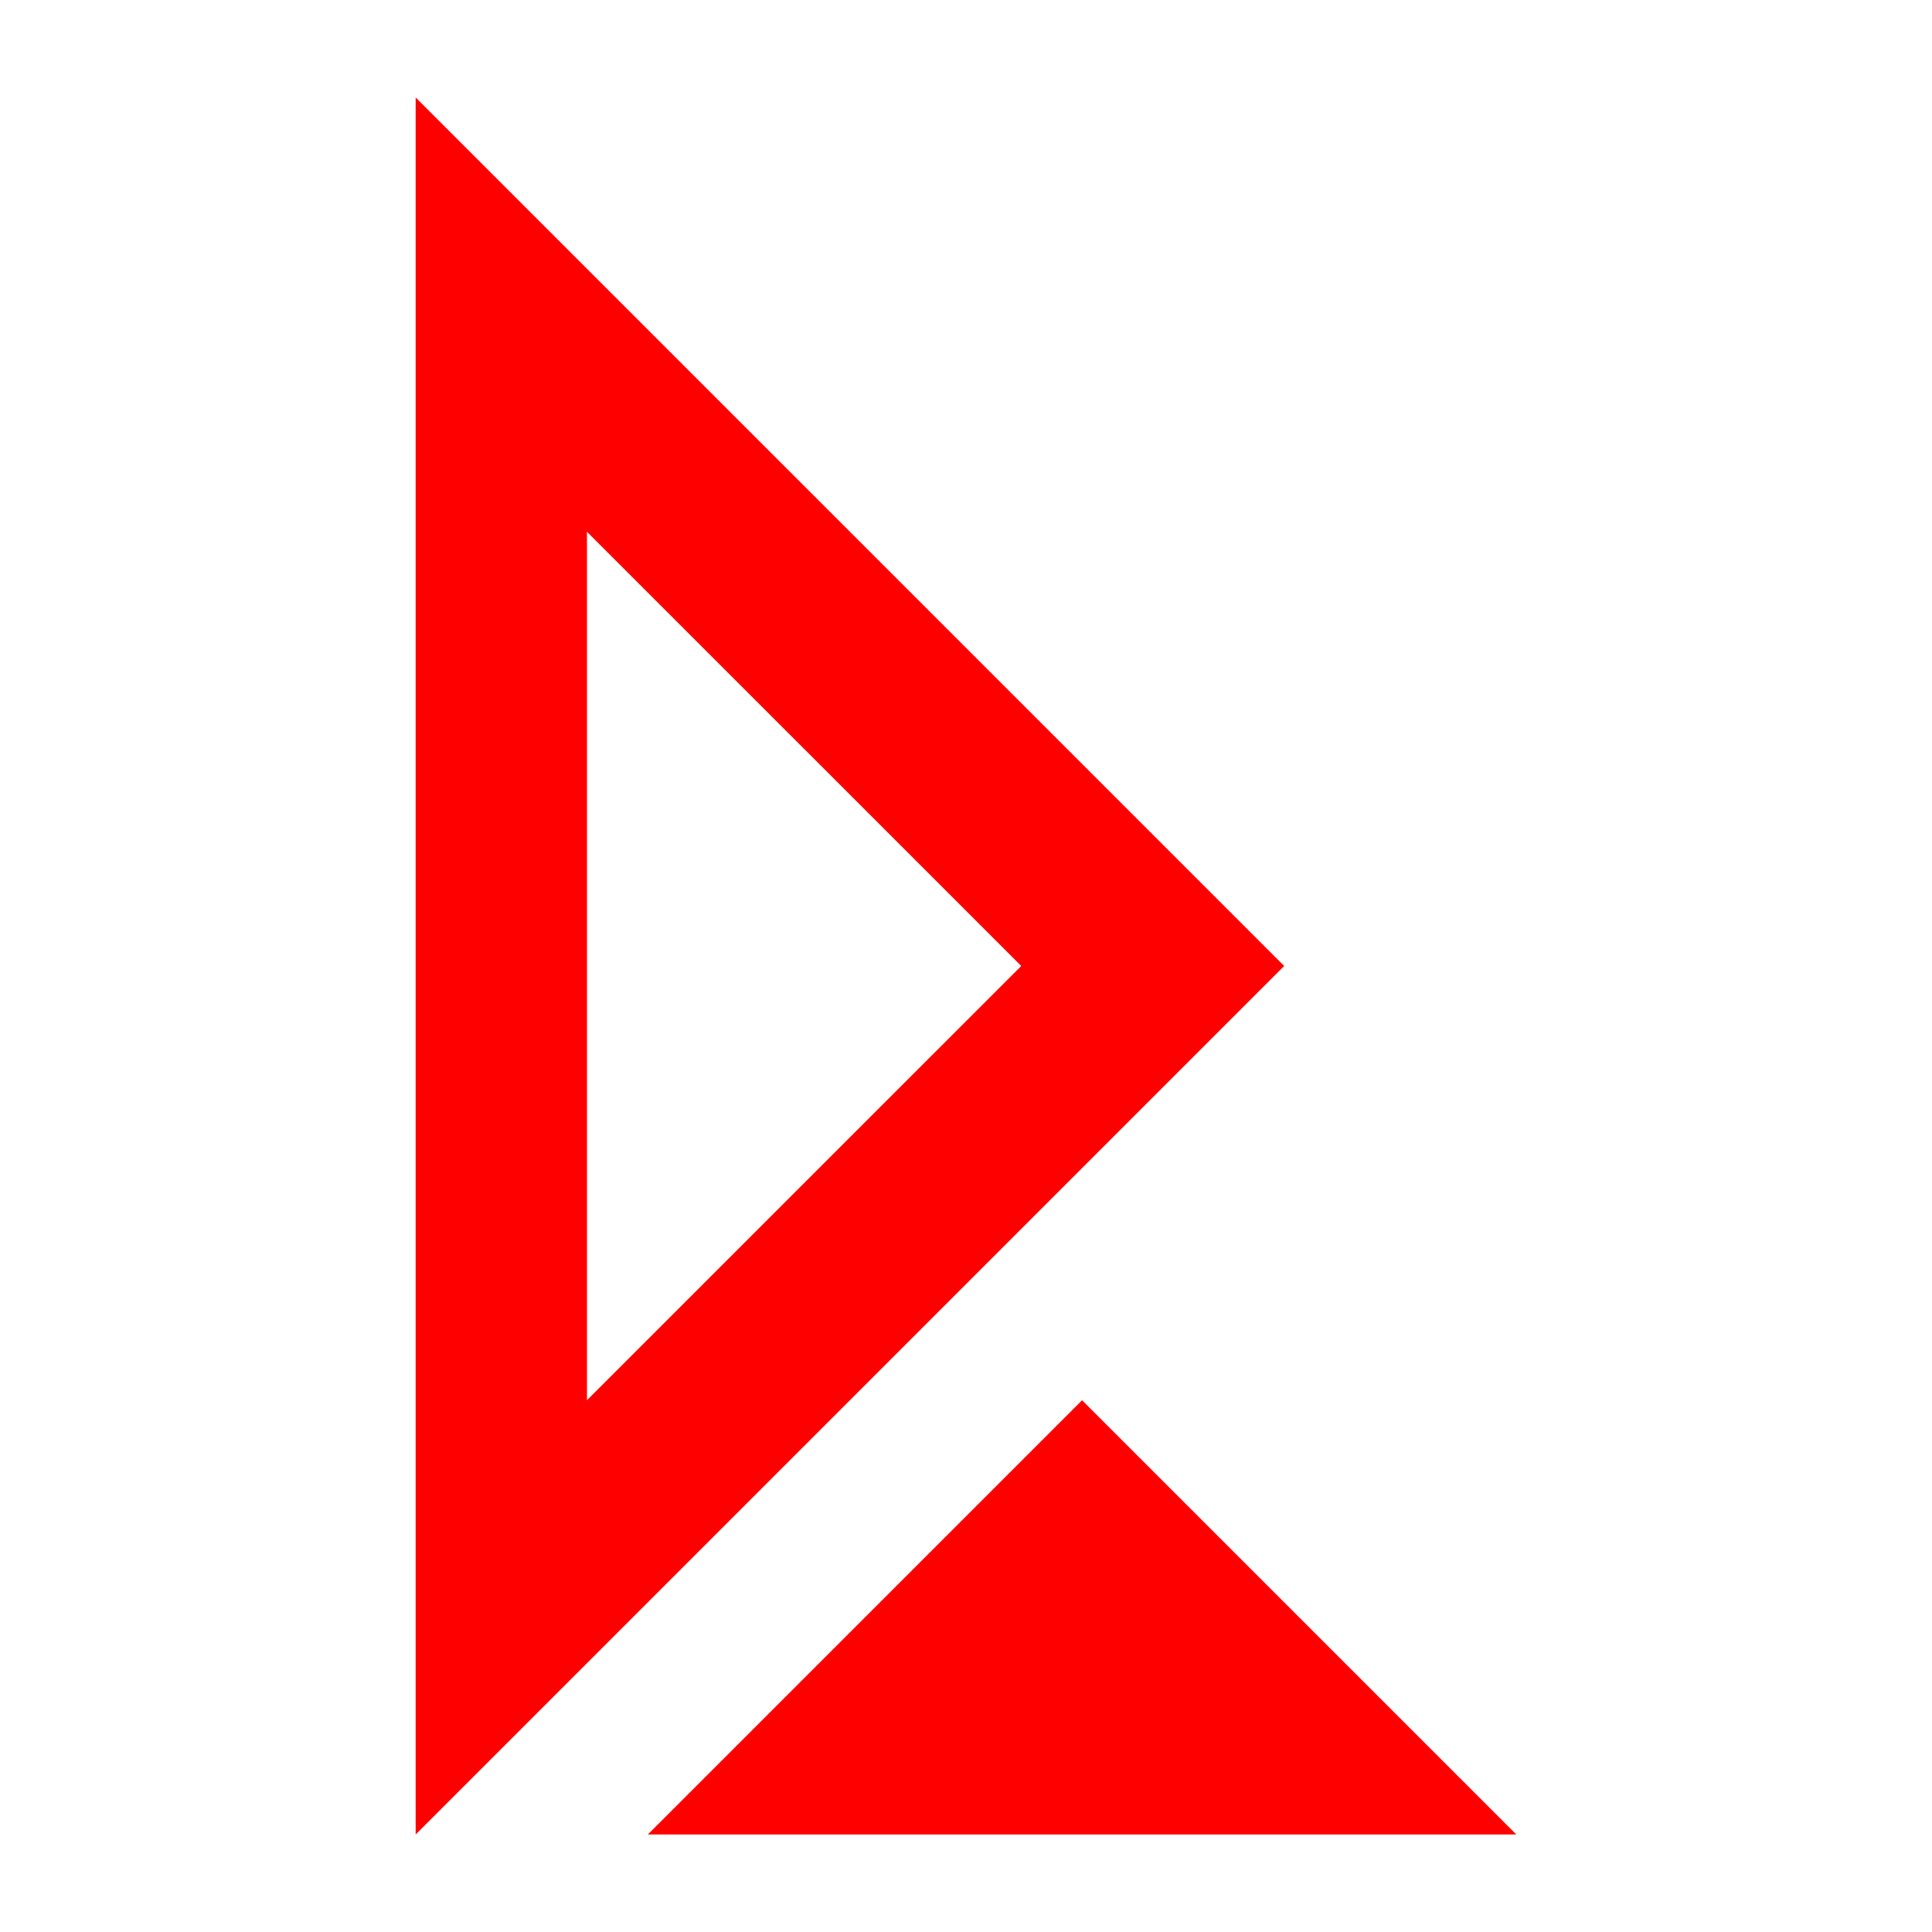
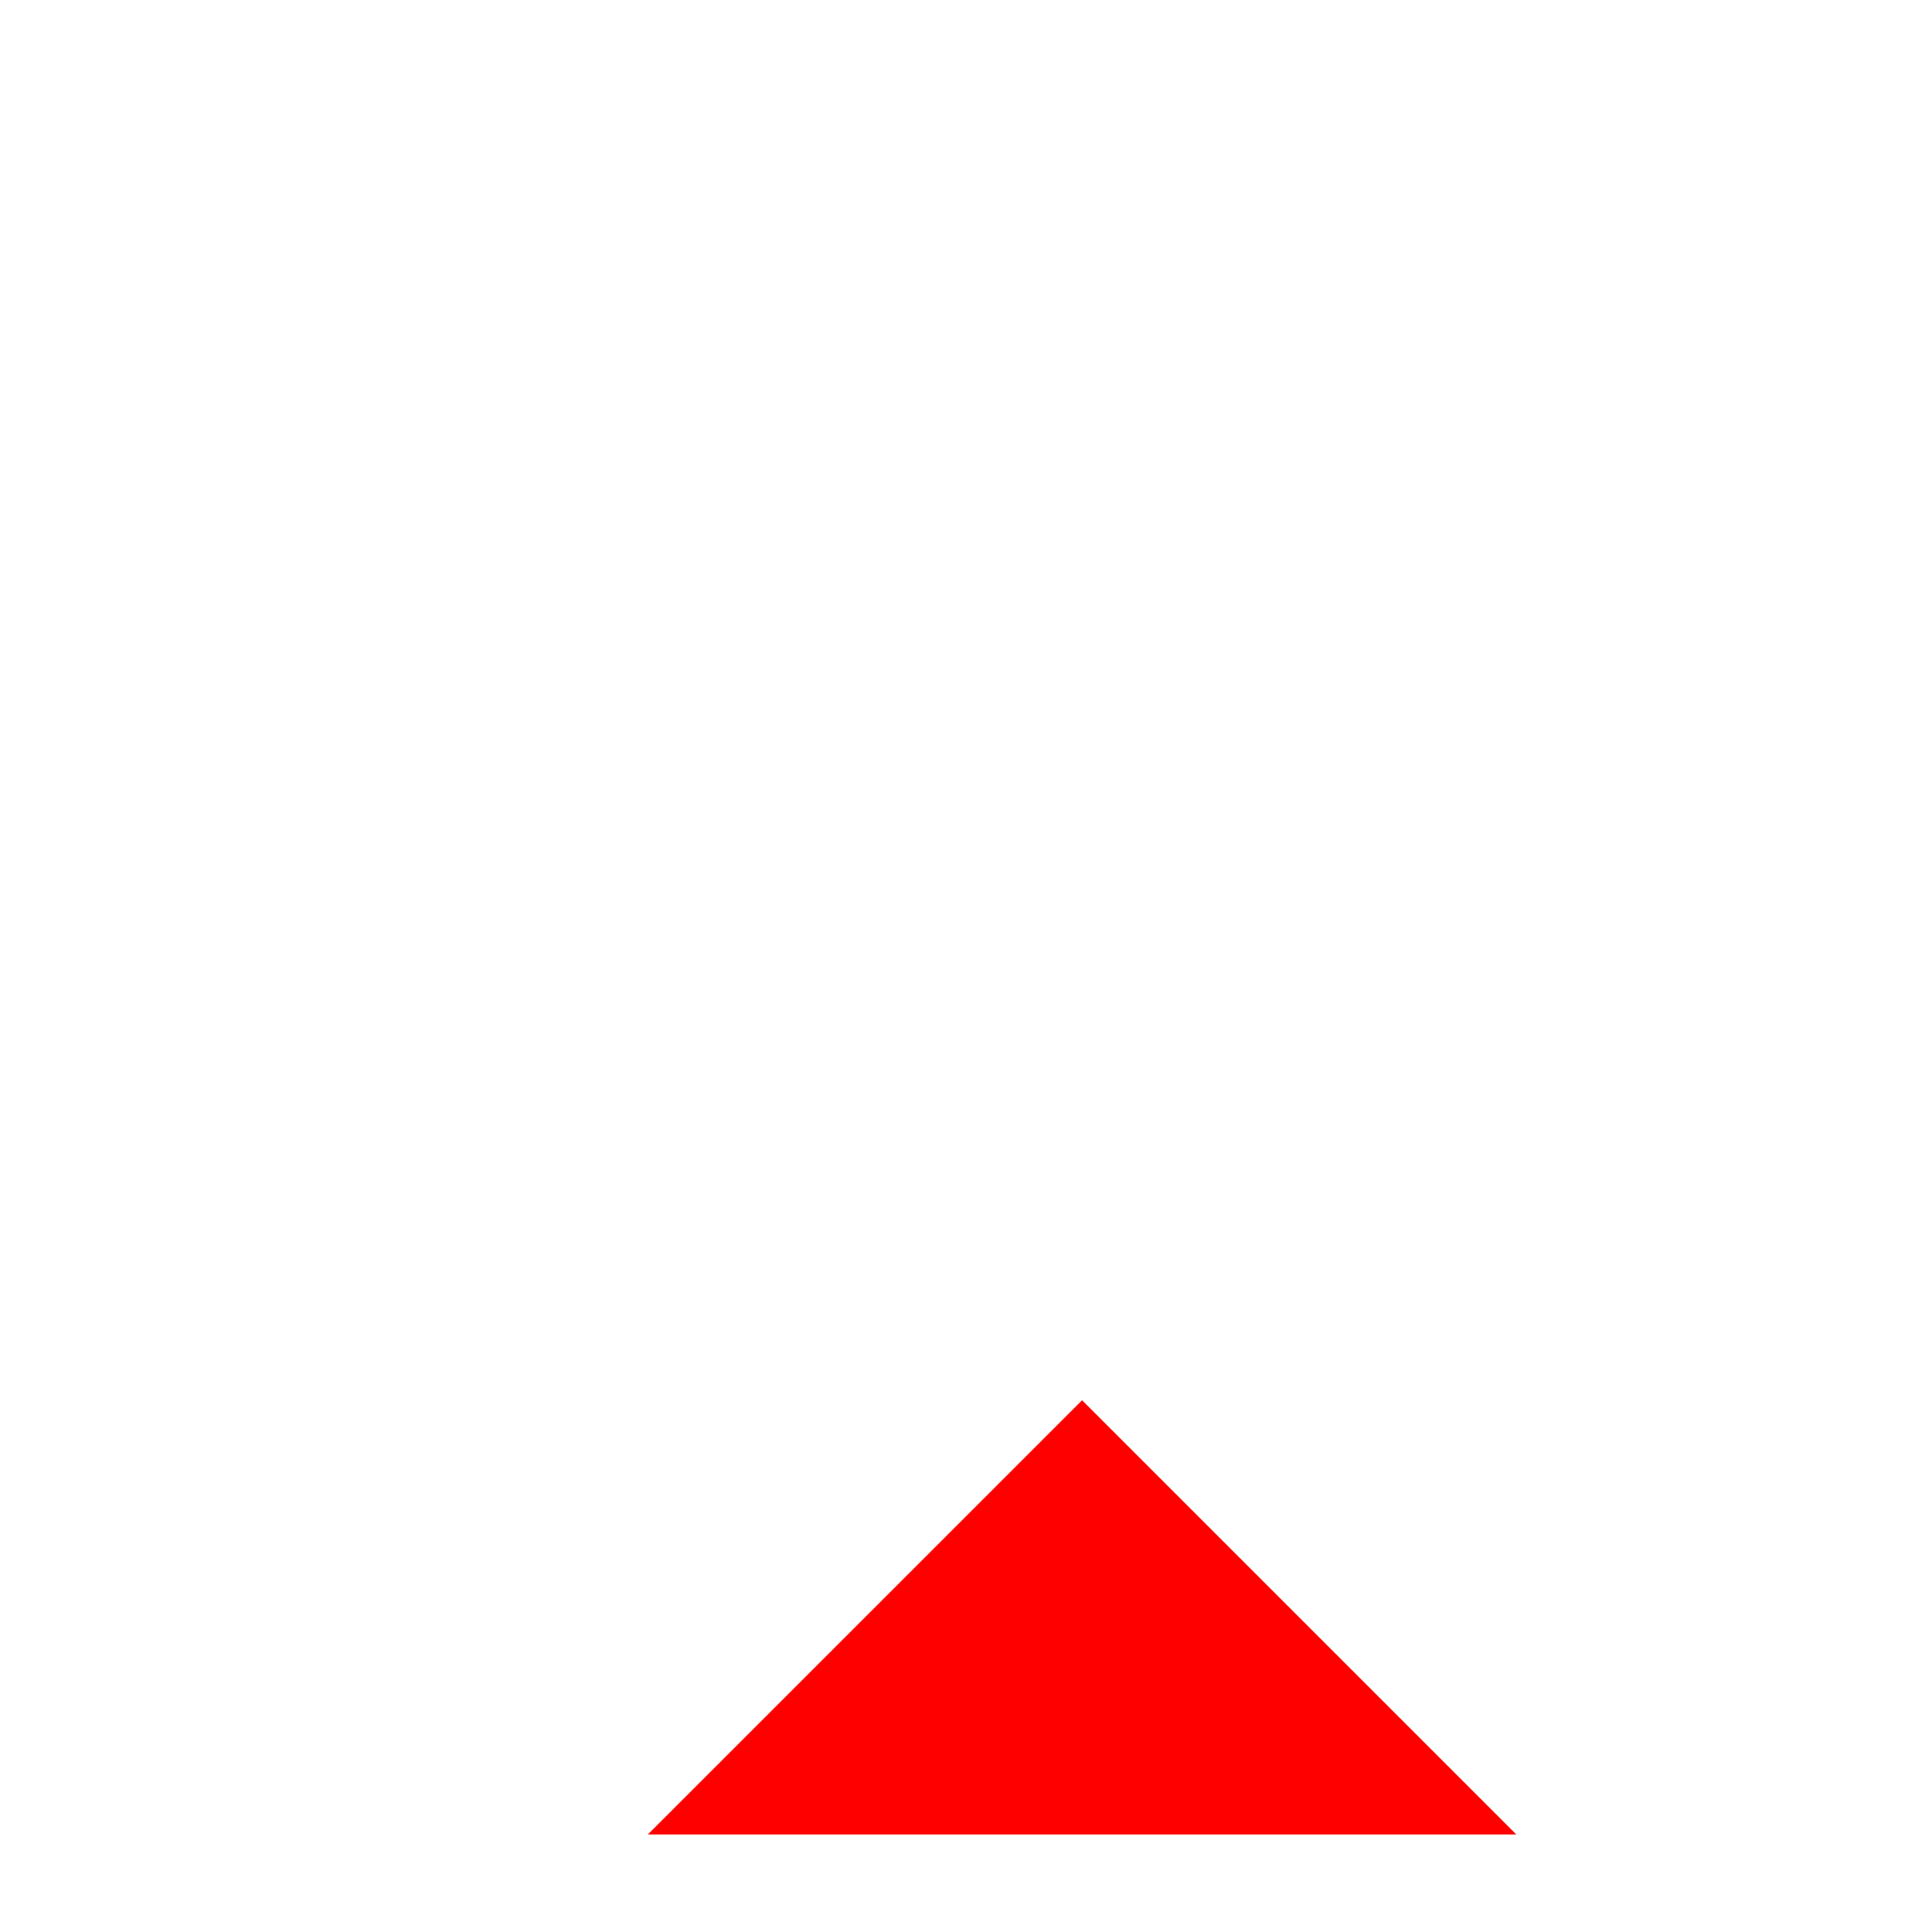
<svg xmlns="http://www.w3.org/2000/svg" xmlns:ns1="http://www.inkscape.org/namespaces/inkscape" xmlns:ns2="http://sodipodi.sourceforge.net/DTD/sodipodi-0.dtd" version="1.1" width="512" height="512">
  <svg width="512" height="512" viewBox="0 0 135.467 135.467" version="1.1" id="SvgjsSvg1018" ns1:version="1.4 (86a8ad7, 2024-10-11)" ns2:docname="R_logo.svg">
    <ns2:namedview id="SvgjsSodipodi:namedview1017" pagecolor="#ffffff" bordercolor="#666666" borderopacity="1.0" ns1:showpageshadow="2" ns1:pageopacity="0.0" ns1:pagecheckerboard="0" ns1:deskcolor="#d1d1d1" ns1:document-units="mm" ns1:zoom="1.4142136" ns1:cx="145.31044" ns1:cy="242.53763" ns1:window-width="1920" ns1:window-height="1130" ns1:window-x="-6" ns1:window-y="-6" ns1:window-maximized="1" ns1:current-layer="layer2" />
    <defs id="SvgjsDefs1016" />
    <g ns1:groupmode="layer" id="SvgjsG1015" ns1:label="background" style="display:none">
      <rect style="fill:#000000;stroke:none;stroke-width:0.529;stroke-linecap:round;stroke-linejoin:round" id="SvgjsRect1014" width="33.867" height="33.867" x="0" y="0" />
    </g>
    <g ns1:label="Layer 1" ns1:groupmode="layer" id="SvgjsG1013">
-       <path id="SvgjsPath1012" style="fill:#ff0000;stroke:none;stroke-width:0.529;stroke-linecap:round;stroke-linejoin:round" d="M 29.146,6.836 V 128.631 L 90.044,67.733 Z M 41.157,37.286 71.607,67.733 41.157,98.181 Z" />
      <path style="fill:#ff0000;stroke:none;stroke-width:0.529;stroke-linecap:round;stroke-linejoin:round" d="M 106.32,128.63 75.872,98.182 45.424,128.63 Z" id="SvgjsPath1011" />
    </g>
  </svg>
  <style>@media (prefers-color-scheme: light) { :root { filter: none; } }
@media (prefers-color-scheme: dark) { :root { filter: none; } }
</style>
</svg>